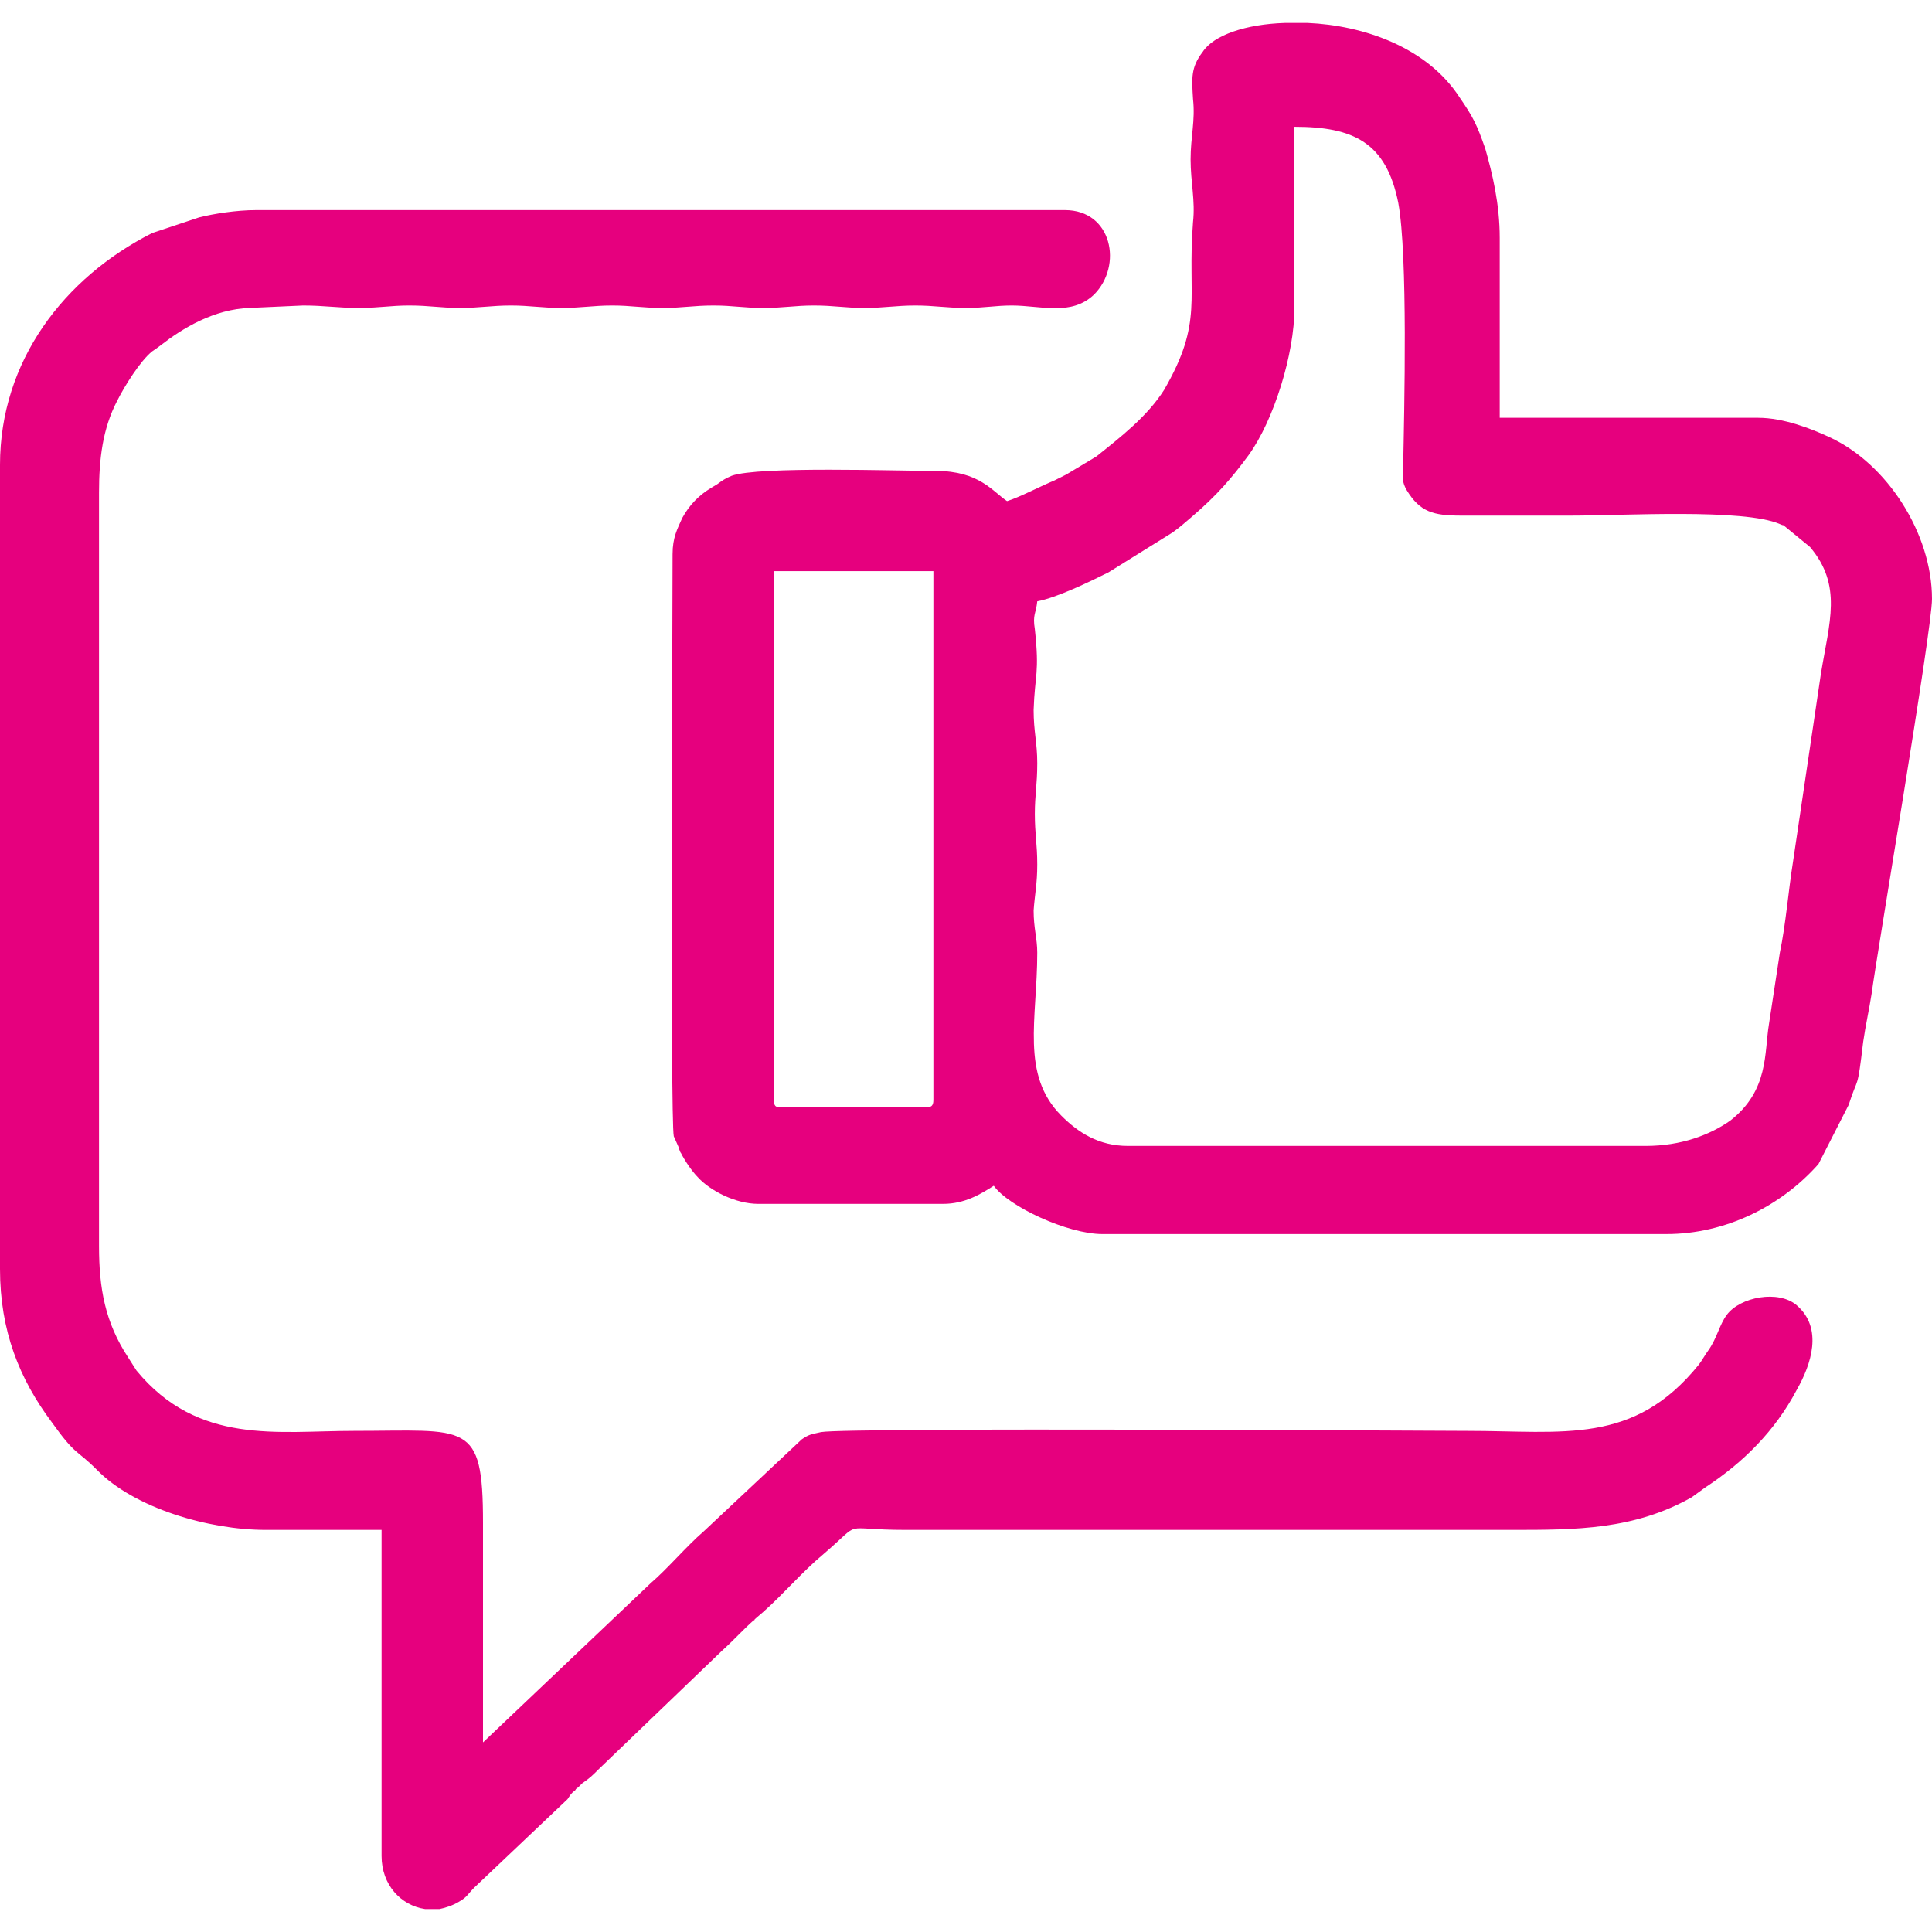
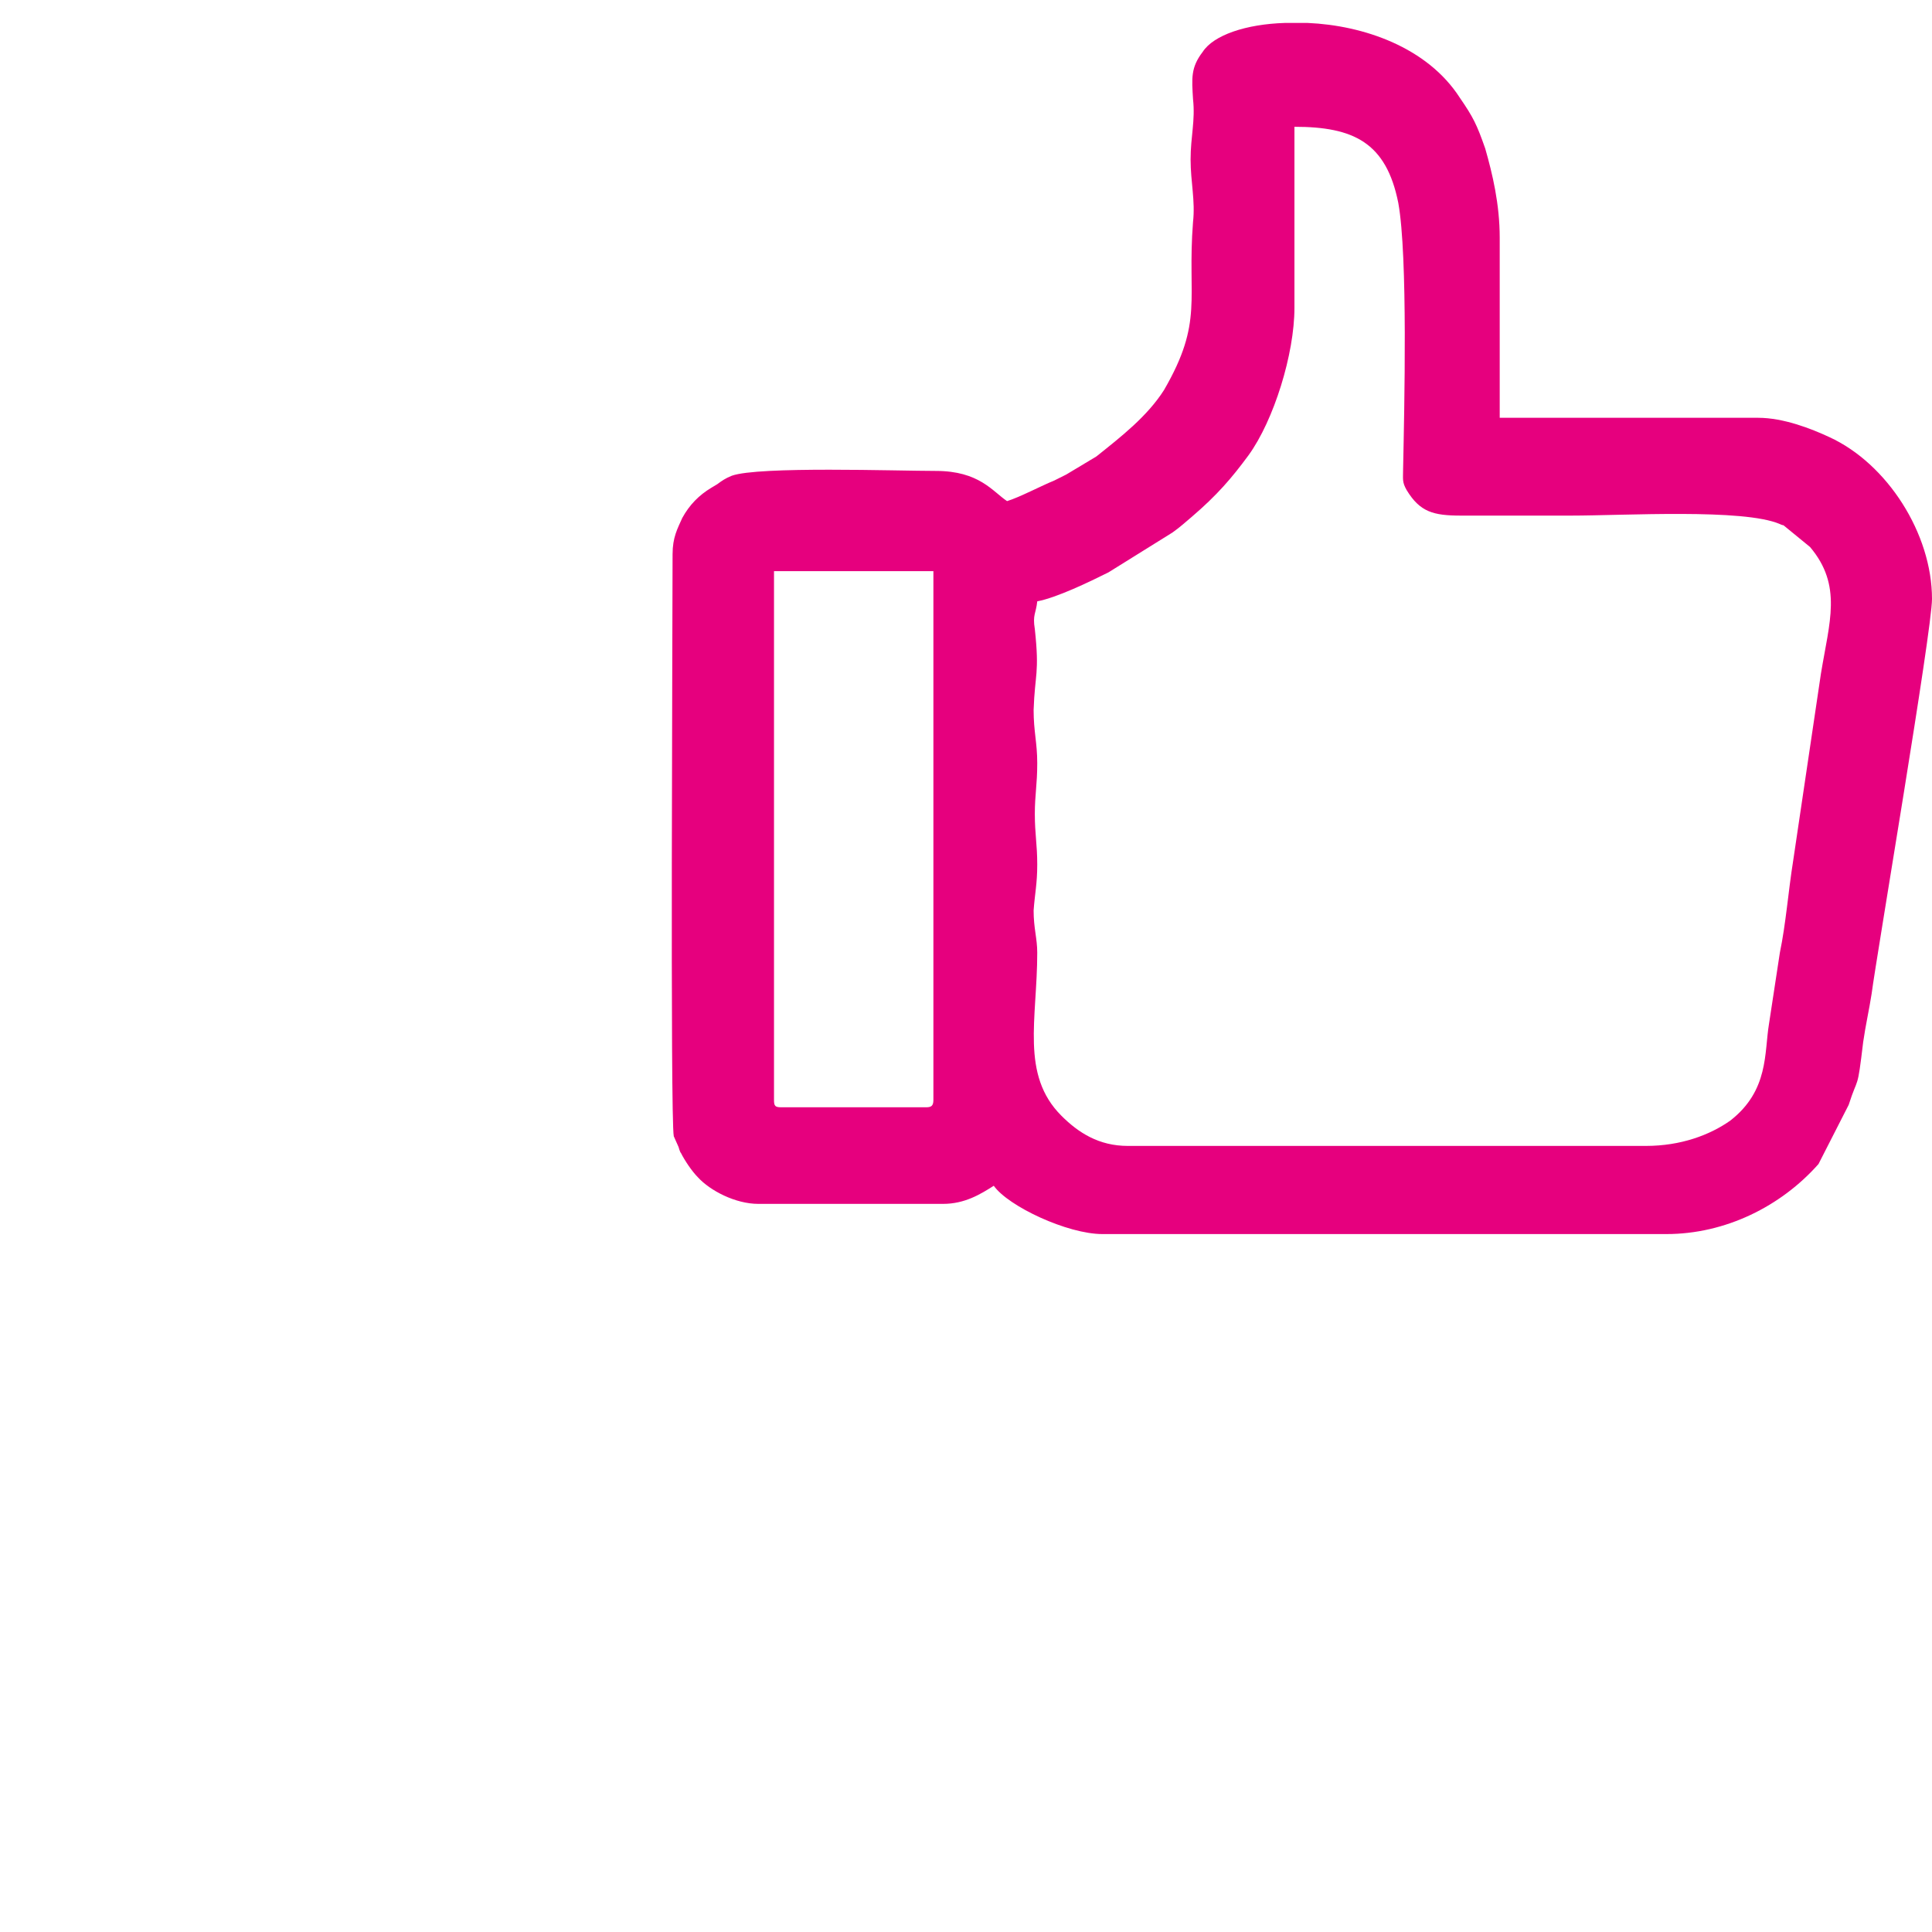
<svg xmlns="http://www.w3.org/2000/svg" xml:space="preserve" width="16px" height="16px" version="1.1" style="shape-rendering:geometricPrecision; text-rendering:geometricPrecision; image-rendering:optimizeQuality; fill-rule:evenodd; clip-rule:evenodd" viewBox="0 0 16 16">
  <defs>
    <style type="text/css"> .fil0 {fill:#E6007E} </style>
  </defs>
  <g id="Слой_x0020_1">
    <g id="_2730502175072">
      <path class="fil0" d="M6.41 9.11l0 -4.38 1.32 0 0 4.38c0,0.05 -0.02,0.06 -0.06,0.06l-1.2 0c-0.05,0 -0.06,-0.01 -0.06,-0.06zm4.23 -8.92l0.19 0c0.46,0.02 0.99,0.2 1.26,0.62 0.11,0.16 0.14,0.22 0.21,0.42 0.06,0.21 0.12,0.46 0.12,0.74l0 1.49 2.14 0c0.21,0 0.44,0.09 0.59,0.16 0.48,0.22 0.85,0.8 0.85,1.34 0,0.26 -0.46,2.96 -0.5,3.27 -0.02,0.13 -0.05,0.26 -0.07,0.4 -0.05,0.42 -0.04,0.27 -0.12,0.52l-0.25 0.49c-0.31,0.35 -0.77,0.58 -1.26,0.58l-4.67 0c-0.29,0 -0.78,-0.23 -0.9,-0.4 -0.11,0.07 -0.24,0.15 -0.42,0.15l-1.53 0c-0.19,0 -0.4,-0.11 -0.5,-0.22 -0.05,-0.05 -0.11,-0.14 -0.14,-0.2 -0.01,-0.01 -0.02,-0.05 -0.02,-0.05l-0.04 -0.09c-0.03,-0.14 -0.01,-4.3 -0.01,-4.82 0,-0.14 0.04,-0.21 0.08,-0.3 0.06,-0.11 0.14,-0.19 0.24,-0.25l0.05 -0.03c0.04,-0.03 0.07,-0.05 0.12,-0.07 0.22,-0.08 1.37,-0.04 1.69,-0.04 0.36,0 0.47,0.17 0.59,0.25 0.1,-0.03 0.29,-0.13 0.39,-0.17 0.04,-0.02 0.06,-0.03 0.1,-0.05l0.25 -0.15c0.2,-0.16 0.42,-0.33 0.56,-0.55 0.33,-0.57 0.19,-0.75 0.24,-1.39 0.02,-0.18 -0.02,-0.33 -0.02,-0.52 0,-0.19 0.04,-0.32 0.02,-0.5 -0.01,-0.17 -0.02,-0.26 0.08,-0.39 0.09,-0.14 0.36,-0.23 0.68,-0.24zm2.99 9.3l-4.29 0c-0.24,0 -0.41,-0.11 -0.55,-0.25 -0.34,-0.34 -0.2,-0.8 -0.2,-1.35 0,-0.12 -0.03,-0.2 -0.03,-0.35 0.01,-0.14 0.03,-0.22 0.03,-0.38 0,-0.17 -0.02,-0.25 -0.02,-0.42 0,-0.16 0.02,-0.24 0.02,-0.42 0,-0.17 -0.03,-0.26 -0.03,-0.44 0.01,-0.3 0.05,-0.3 0.01,-0.67 -0.02,-0.12 0.01,-0.13 0.02,-0.23 0.16,-0.03 0.43,-0.16 0.59,-0.24l0.53 -0.33c0.07,-0.05 0.1,-0.08 0.16,-0.13 0.21,-0.18 0.33,-0.32 0.47,-0.51 0.21,-0.29 0.38,-0.84 0.38,-1.22l0 -1.5c0.49,0 0.76,0.13 0.86,0.63 0.08,0.44 0.05,1.7 0.04,2.2 0,0.09 -0.01,0.11 0.03,0.18 0.11,0.18 0.22,0.21 0.45,0.21 0.3,0 0.61,0 0.91,0 0.44,0 1.43,-0.06 1.73,0.07 0,0 0.02,0.01 0.03,0.01l0.22 0.18c0.27,0.32 0.16,0.62 0.09,1.05l-0.23 1.55c-0.04,0.25 -0.06,0.52 -0.11,0.76l-0.09 0.59c-0.04,0.24 0,0.55 -0.32,0.8 -0.17,0.12 -0.41,0.21 -0.7,0.21z" />
-       <path class="fil0" d="M0 3.85l0 6.66c0,0.51 0.16,0.91 0.43,1.27 0.2,0.28 0.2,0.22 0.37,0.39 0.31,0.32 0.93,0.5 1.4,0.5l0.96 0 0 2.7c0,0.24 0.16,0.41 0.36,0.44l0.12 0c0.05,-0.01 0.11,-0.03 0.16,-0.06 0.07,-0.04 0.07,-0.06 0.13,-0.12l0.77 -0.73c0.02,-0.03 0.03,-0.05 0.06,-0.07 0.02,-0.02 -0.01,0 0.03,-0.03 0.01,-0.01 0.02,-0.02 0.03,-0.03 0.07,-0.05 0.08,-0.06 0.14,-0.12l1.02 -0.98c0.1,-0.09 0.17,-0.17 0.26,-0.25 0,0 0.01,0 0.01,-0.01l0.07 -0.06c0.17,-0.15 0.32,-0.33 0.5,-0.48 0.34,-0.29 0.12,-0.2 0.68,-0.2 1.67,0 3.35,0 5.02,0 0.53,0 1.01,0 1.49,-0.27l0.11 -0.08c0.32,-0.21 0.58,-0.47 0.76,-0.81 0.12,-0.21 0.22,-0.51 0,-0.7 -0.15,-0.13 -0.47,-0.07 -0.58,0.08 -0.06,0.08 -0.08,0.19 -0.15,0.29 -0.03,0.04 -0.05,0.08 -0.08,0.12 -0.54,0.67 -1.12,0.55 -1.92,0.55 -0.16,0 -5.12,-0.03 -5.35,0.01 -0.09,0.02 -0.1,0.02 -0.16,0.06l-0.81 0.76c-0.15,0.13 -0.3,0.31 -0.44,0.43l-1.39 1.32c0,-0.61 0,-1.22 0,-1.82 0,-0.85 -0.13,-0.76 -1.07,-0.76 -0.63,0 -1.29,0.12 -1.8,-0.5l-0.07 -0.11c-0.19,-0.29 -0.24,-0.57 -0.24,-0.92l0 -6.24c0,-0.28 0.03,-0.53 0.15,-0.76 0.06,-0.12 0.19,-0.33 0.29,-0.41 0.03,-0.02 0.03,-0.02 0.07,-0.05 0.18,-0.14 0.44,-0.3 0.74,-0.31l0.44 -0.02c0.18,0 0.28,0.02 0.46,0.02 0.18,0 0.26,-0.02 0.42,-0.02 0.17,0 0.25,0.02 0.42,0.02 0.17,0 0.26,-0.02 0.42,-0.02 0.16,0 0.25,0.02 0.42,0.02 0.17,0 0.26,-0.02 0.42,-0.02 0.16,0 0.24,0.02 0.42,0.02 0.17,0 0.25,-0.02 0.42,-0.02 0.16,0 0.24,0.02 0.41,0.02 0.18,0 0.26,-0.02 0.42,-0.02 0.17,0 0.25,0.02 0.42,0.02 0.17,0 0.26,-0.02 0.42,-0.02 0.16,0 0.25,0.02 0.42,0.02 0.16,0 0.24,-0.02 0.38,-0.02 0.24,0 0.49,0.09 0.68,-0.09 0.24,-0.24 0.15,-0.7 -0.24,-0.7l-6.7 0c-0.16,0 -0.35,0.03 -0.47,0.06l-0.39 0.13c-0.73,0.37 -1.26,1.06 -1.26,1.92z" />
    </g>
  </g>
</svg>